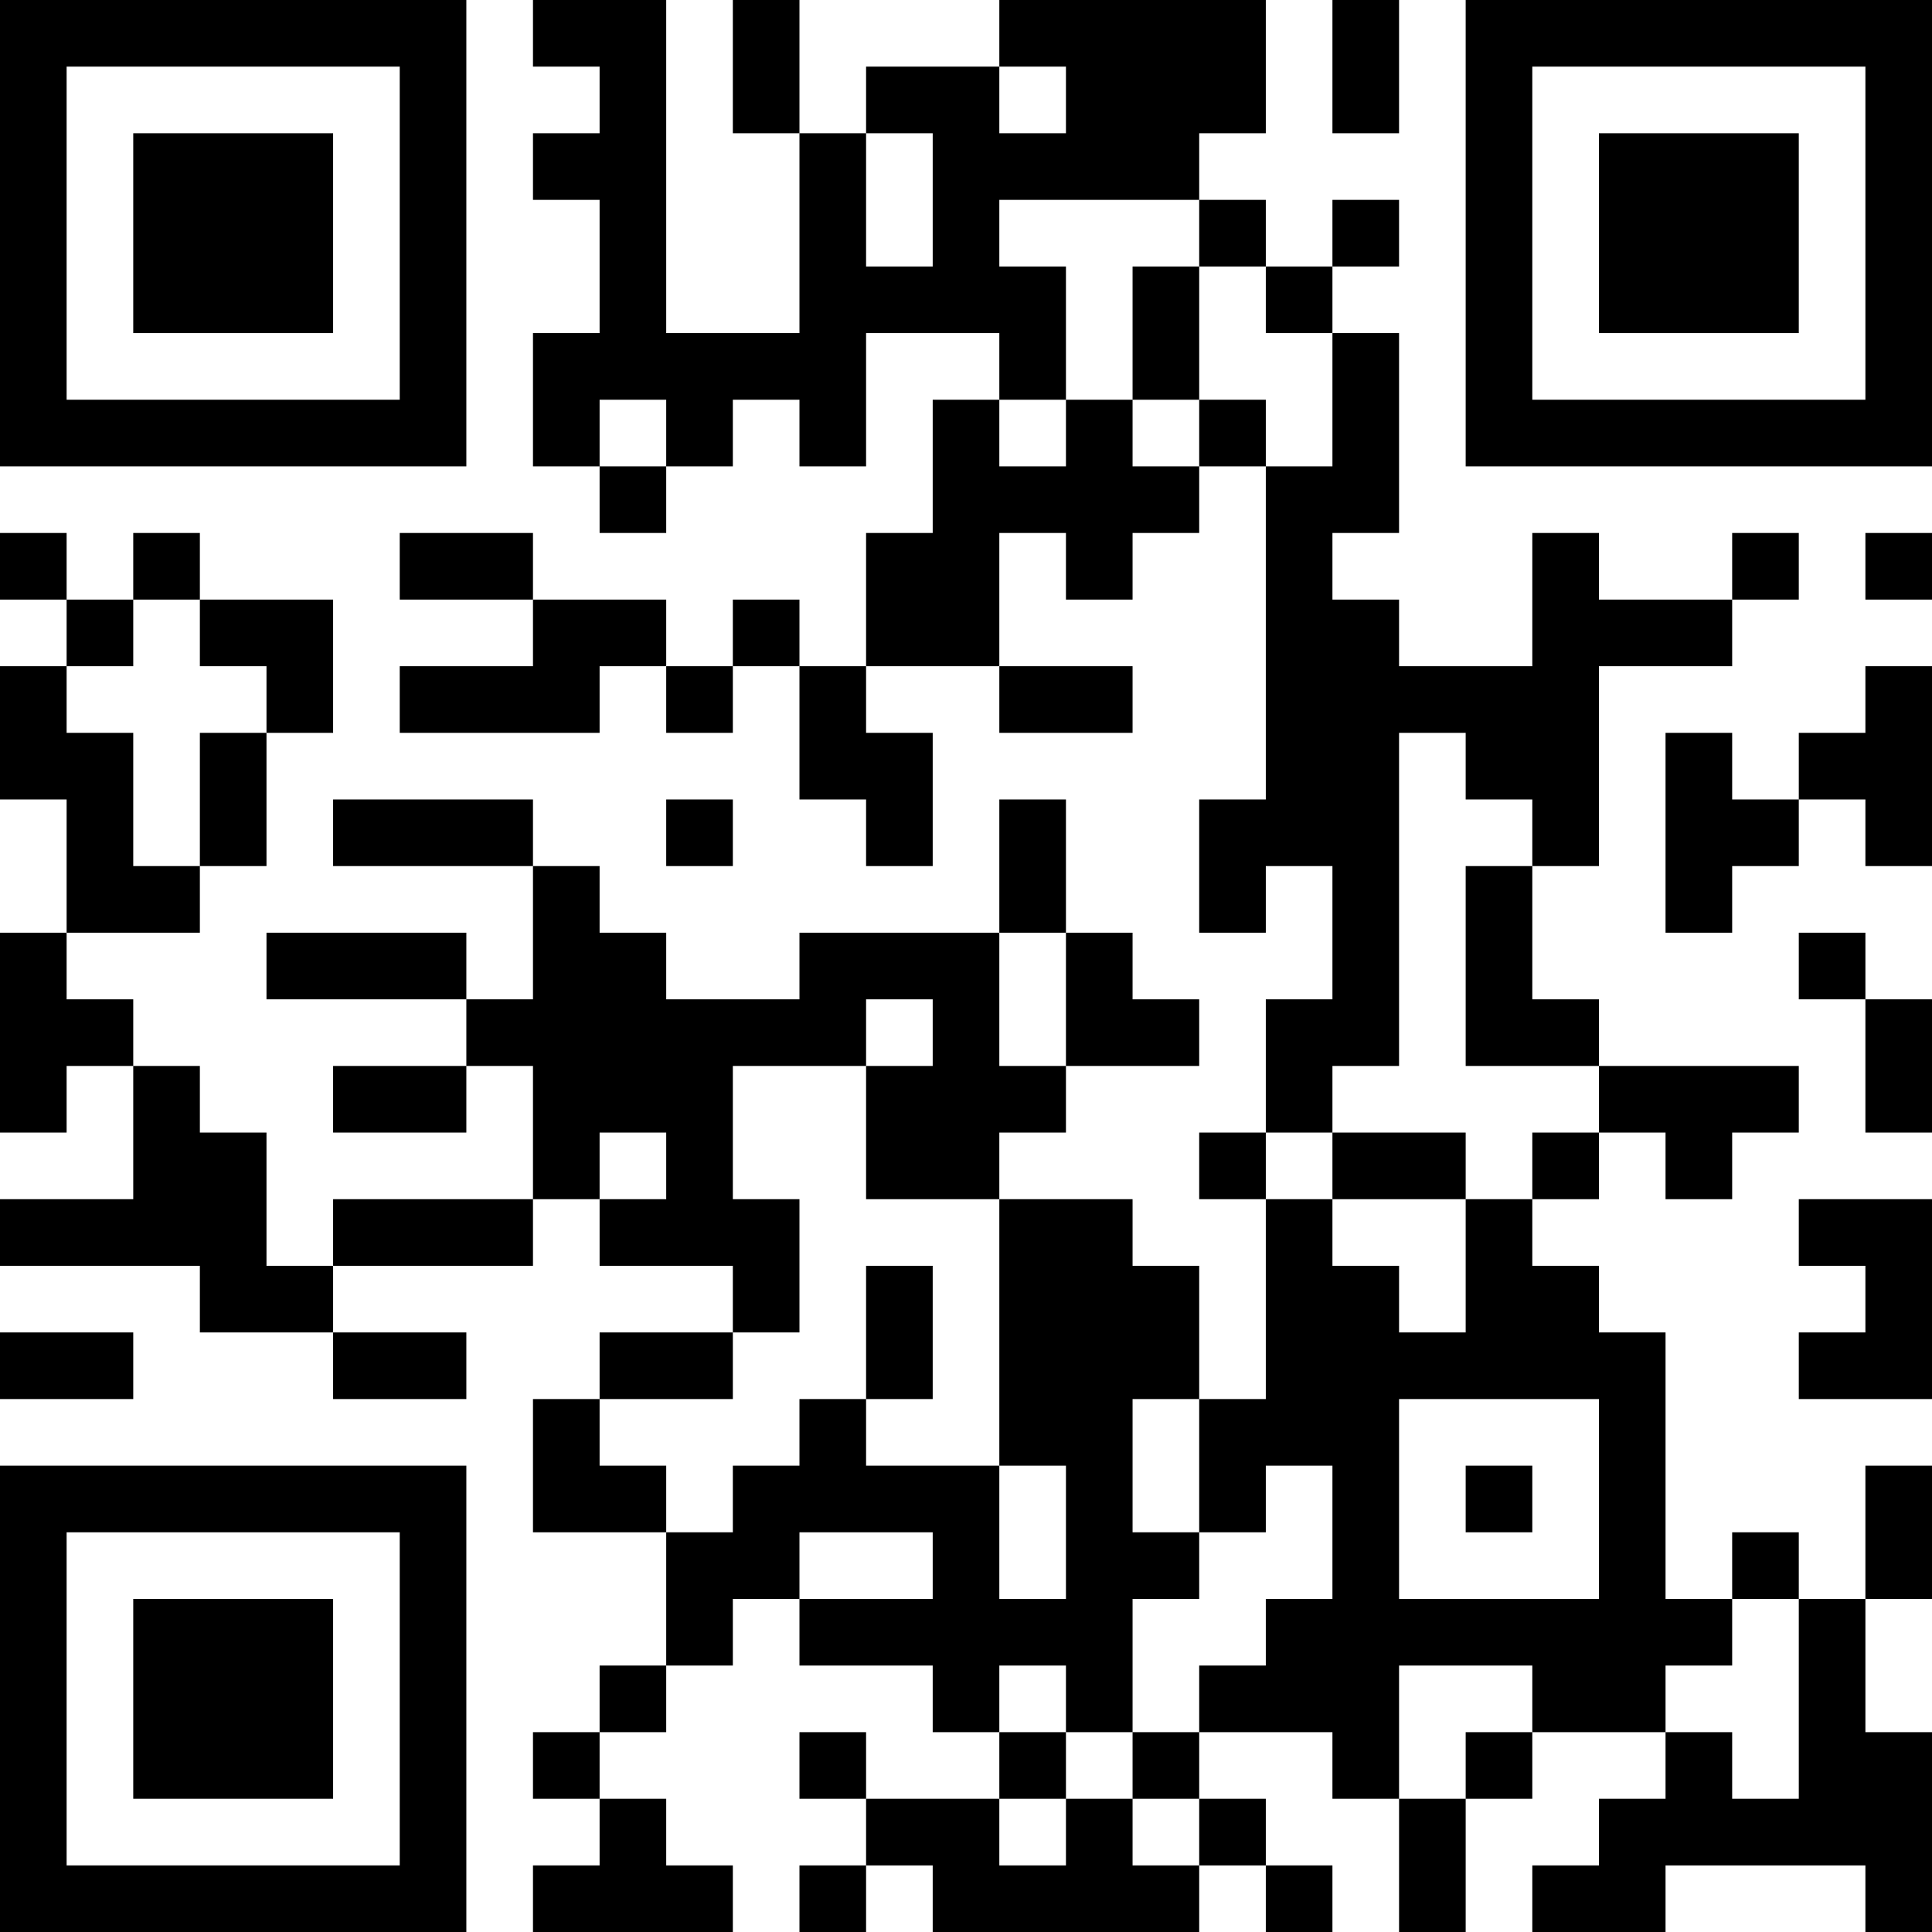
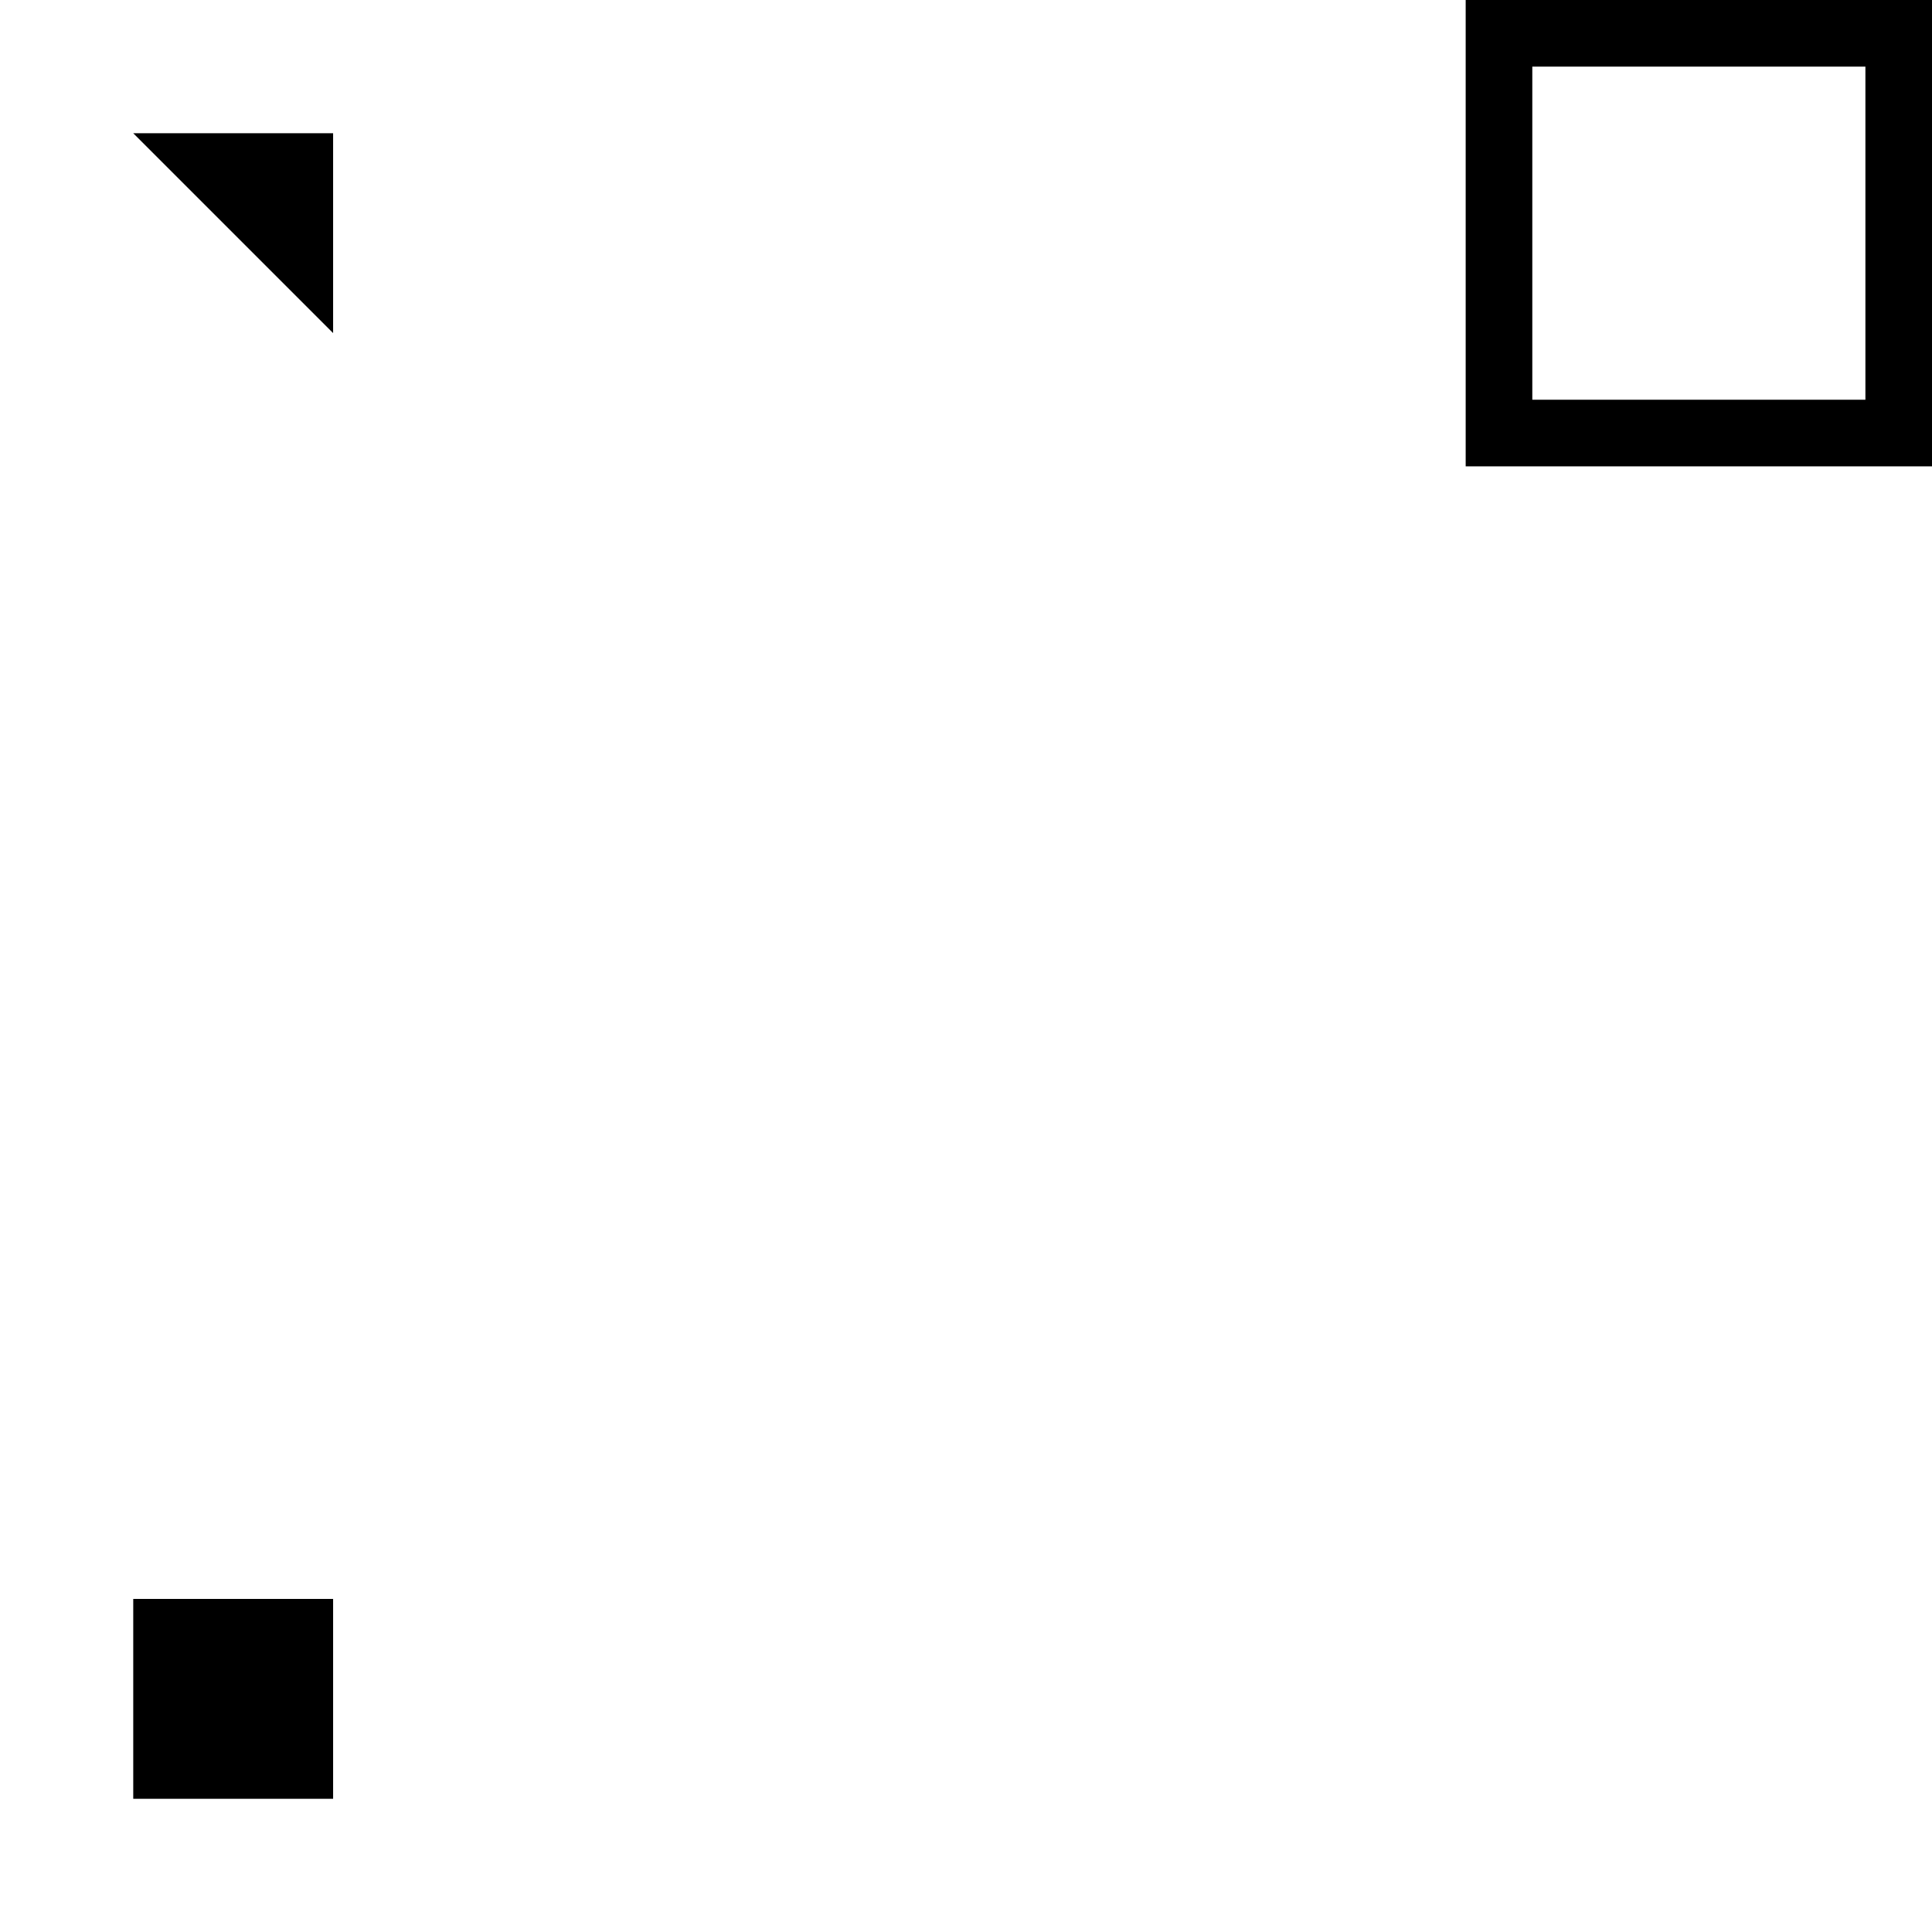
<svg xmlns="http://www.w3.org/2000/svg" version="1.1" width="300" height="300" viewBox="0 0 300 300">
-   <rect x="0" y="0" width="300" height="300" fill="#ffffff" />
  <g transform="scale(10.345)">
    <g transform="translate(0,0)">
      <g>
        <g transform="translate(3.5,3.5)">
-           <path fill-rule="evenodd" d="M-3.5 -3.5L3.5 -3.5L3.5 3.5L-3.5 3.5ZM-2.5 -2.5L-2.5 2.5L2.5 2.5L2.5 -2.5Z" fill="#000000" />
-           <path fill-rule="evenodd" d="M-1.5 -1.5L1.5 -1.5L1.5 1.5L-1.5 1.5Z" fill="#000000" />
+           <path fill-rule="evenodd" d="M-1.5 -1.5L1.5 -1.5L1.5 1.5Z" fill="#000000" />
        </g>
      </g>
      <g>
        <g transform="translate(25.5,3.5)">
          <g transform="rotate(90)">
            <path fill-rule="evenodd" d="M-3.5 -3.5L3.5 -3.5L3.5 3.5L-3.5 3.5ZM-2.5 -2.5L-2.5 2.5L2.5 2.5L2.5 -2.5Z" fill="#000000" />
-             <path fill-rule="evenodd" d="M-1.5 -1.5L1.5 -1.5L1.5 1.5L-1.5 1.5Z" fill="#000000" />
          </g>
        </g>
      </g>
      <g>
        <g transform="translate(3.5,25.5)">
          <g transform="rotate(-90)">
-             <path fill-rule="evenodd" d="M-3.5 -3.5L3.5 -3.5L3.5 3.5L-3.5 3.5ZM-2.5 -2.5L-2.5 2.5L2.5 2.5L2.5 -2.5Z" fill="#000000" />
            <path fill-rule="evenodd" d="M-1.5 -1.5L1.5 -1.5L1.5 1.5L-1.5 1.5Z" fill="#000000" />
          </g>
        </g>
      </g>
-       <path fill-rule="evenodd" d="M8 0L8 1L9 1L9 2L8 2L8 3L9 3L9 5L8 5L8 7L9 7L9 8L10 8L10 7L11 7L11 6L12 6L12 7L13 7L13 5L15 5L15 6L14 6L14 8L13 8L13 10L12 10L12 9L11 9L11 10L10 10L10 9L8 9L8 8L6 8L6 9L8 9L8 10L6 10L6 11L9 11L9 10L10 10L10 11L11 11L11 10L12 10L12 12L13 12L13 13L14 13L14 11L13 11L13 10L15 10L15 11L17 11L17 10L15 10L15 8L16 8L16 9L17 9L17 8L18 8L18 7L19 7L19 12L18 12L18 14L19 14L19 13L20 13L20 15L19 15L19 17L18 17L18 18L19 18L19 21L18 21L18 19L17 19L17 18L15 18L15 17L16 17L16 16L18 16L18 15L17 15L17 14L16 14L16 12L15 12L15 14L12 14L12 15L10 15L10 14L9 14L9 13L8 13L8 12L5 12L5 13L8 13L8 15L7 15L7 14L4 14L4 15L7 15L7 16L5 16L5 17L7 17L7 16L8 16L8 18L5 18L5 19L4 19L4 17L3 17L3 16L2 16L2 15L1 15L1 14L3 14L3 13L4 13L4 11L5 11L5 9L3 9L3 8L2 8L2 9L1 9L1 8L0 8L0 9L1 9L1 10L0 10L0 12L1 12L1 14L0 14L0 17L1 17L1 16L2 16L2 18L0 18L0 19L3 19L3 20L5 20L5 21L7 21L7 20L5 20L5 19L8 19L8 18L9 18L9 19L11 19L11 20L9 20L9 21L8 21L8 23L10 23L10 25L9 25L9 26L8 26L8 27L9 27L9 28L8 28L8 29L11 29L11 28L10 28L10 27L9 27L9 26L10 26L10 25L11 25L11 24L12 24L12 25L14 25L14 26L15 26L15 27L13 27L13 26L12 26L12 27L13 27L13 28L12 28L12 29L13 29L13 28L14 28L14 29L18 29L18 28L19 28L19 29L20 29L20 28L19 28L19 27L18 27L18 26L20 26L20 27L21 27L21 29L22 29L22 27L23 27L23 26L25 26L25 27L24 27L24 28L23 28L23 29L25 29L25 28L28 28L28 29L29 29L29 26L28 26L28 24L29 24L29 22L28 22L28 24L27 24L27 23L26 23L26 24L25 24L25 20L24 20L24 19L23 19L23 18L24 18L24 17L25 17L25 18L26 18L26 17L27 17L27 16L24 16L24 15L23 15L23 13L24 13L24 10L26 10L26 9L27 9L27 8L26 8L26 9L24 9L24 8L23 8L23 10L21 10L21 9L20 9L20 8L21 8L21 5L20 5L20 4L21 4L21 3L20 3L20 4L19 4L19 3L18 3L18 2L19 2L19 0L15 0L15 1L13 1L13 2L12 2L12 0L11 0L11 2L12 2L12 5L10 5L10 0ZM20 0L20 2L21 2L21 0ZM15 1L15 2L16 2L16 1ZM13 2L13 4L14 4L14 2ZM15 3L15 4L16 4L16 6L15 6L15 7L16 7L16 6L17 6L17 7L18 7L18 6L19 6L19 7L20 7L20 5L19 5L19 4L18 4L18 3ZM17 4L17 6L18 6L18 4ZM9 6L9 7L10 7L10 6ZM28 8L28 9L29 9L29 8ZM2 9L2 10L1 10L1 11L2 11L2 13L3 13L3 11L4 11L4 10L3 10L3 9ZM28 10L28 11L27 11L27 12L26 12L26 11L25 11L25 14L26 14L26 13L27 13L27 12L28 12L28 13L29 13L29 10ZM21 11L21 16L20 16L20 17L19 17L19 18L20 18L20 19L21 19L21 20L22 20L22 18L23 18L23 17L24 17L24 16L22 16L22 13L23 13L23 12L22 12L22 11ZM10 12L10 13L11 13L11 12ZM15 14L15 16L16 16L16 14ZM27 14L27 15L28 15L28 17L29 17L29 15L28 15L28 14ZM13 15L13 16L11 16L11 18L12 18L12 20L11 20L11 21L9 21L9 22L10 22L10 23L11 23L11 22L12 22L12 21L13 21L13 22L15 22L15 24L16 24L16 22L15 22L15 18L13 18L13 16L14 16L14 15ZM9 17L9 18L10 18L10 17ZM20 17L20 18L22 18L22 17ZM27 18L27 19L28 19L28 20L27 20L27 21L29 21L29 18ZM13 19L13 21L14 21L14 19ZM0 20L0 21L2 21L2 20ZM17 21L17 23L18 23L18 24L17 24L17 26L16 26L16 25L15 25L15 26L16 26L16 27L15 27L15 28L16 28L16 27L17 27L17 28L18 28L18 27L17 27L17 26L18 26L18 25L19 25L19 24L20 24L20 22L19 22L19 23L18 23L18 21ZM21 21L21 24L24 24L24 21ZM22 22L22 23L23 23L23 22ZM12 23L12 24L14 24L14 23ZM26 24L26 25L25 25L25 26L26 26L26 27L27 27L27 24ZM21 25L21 27L22 27L22 26L23 26L23 25Z" fill="#000000" />
    </g>
  </g>
</svg>